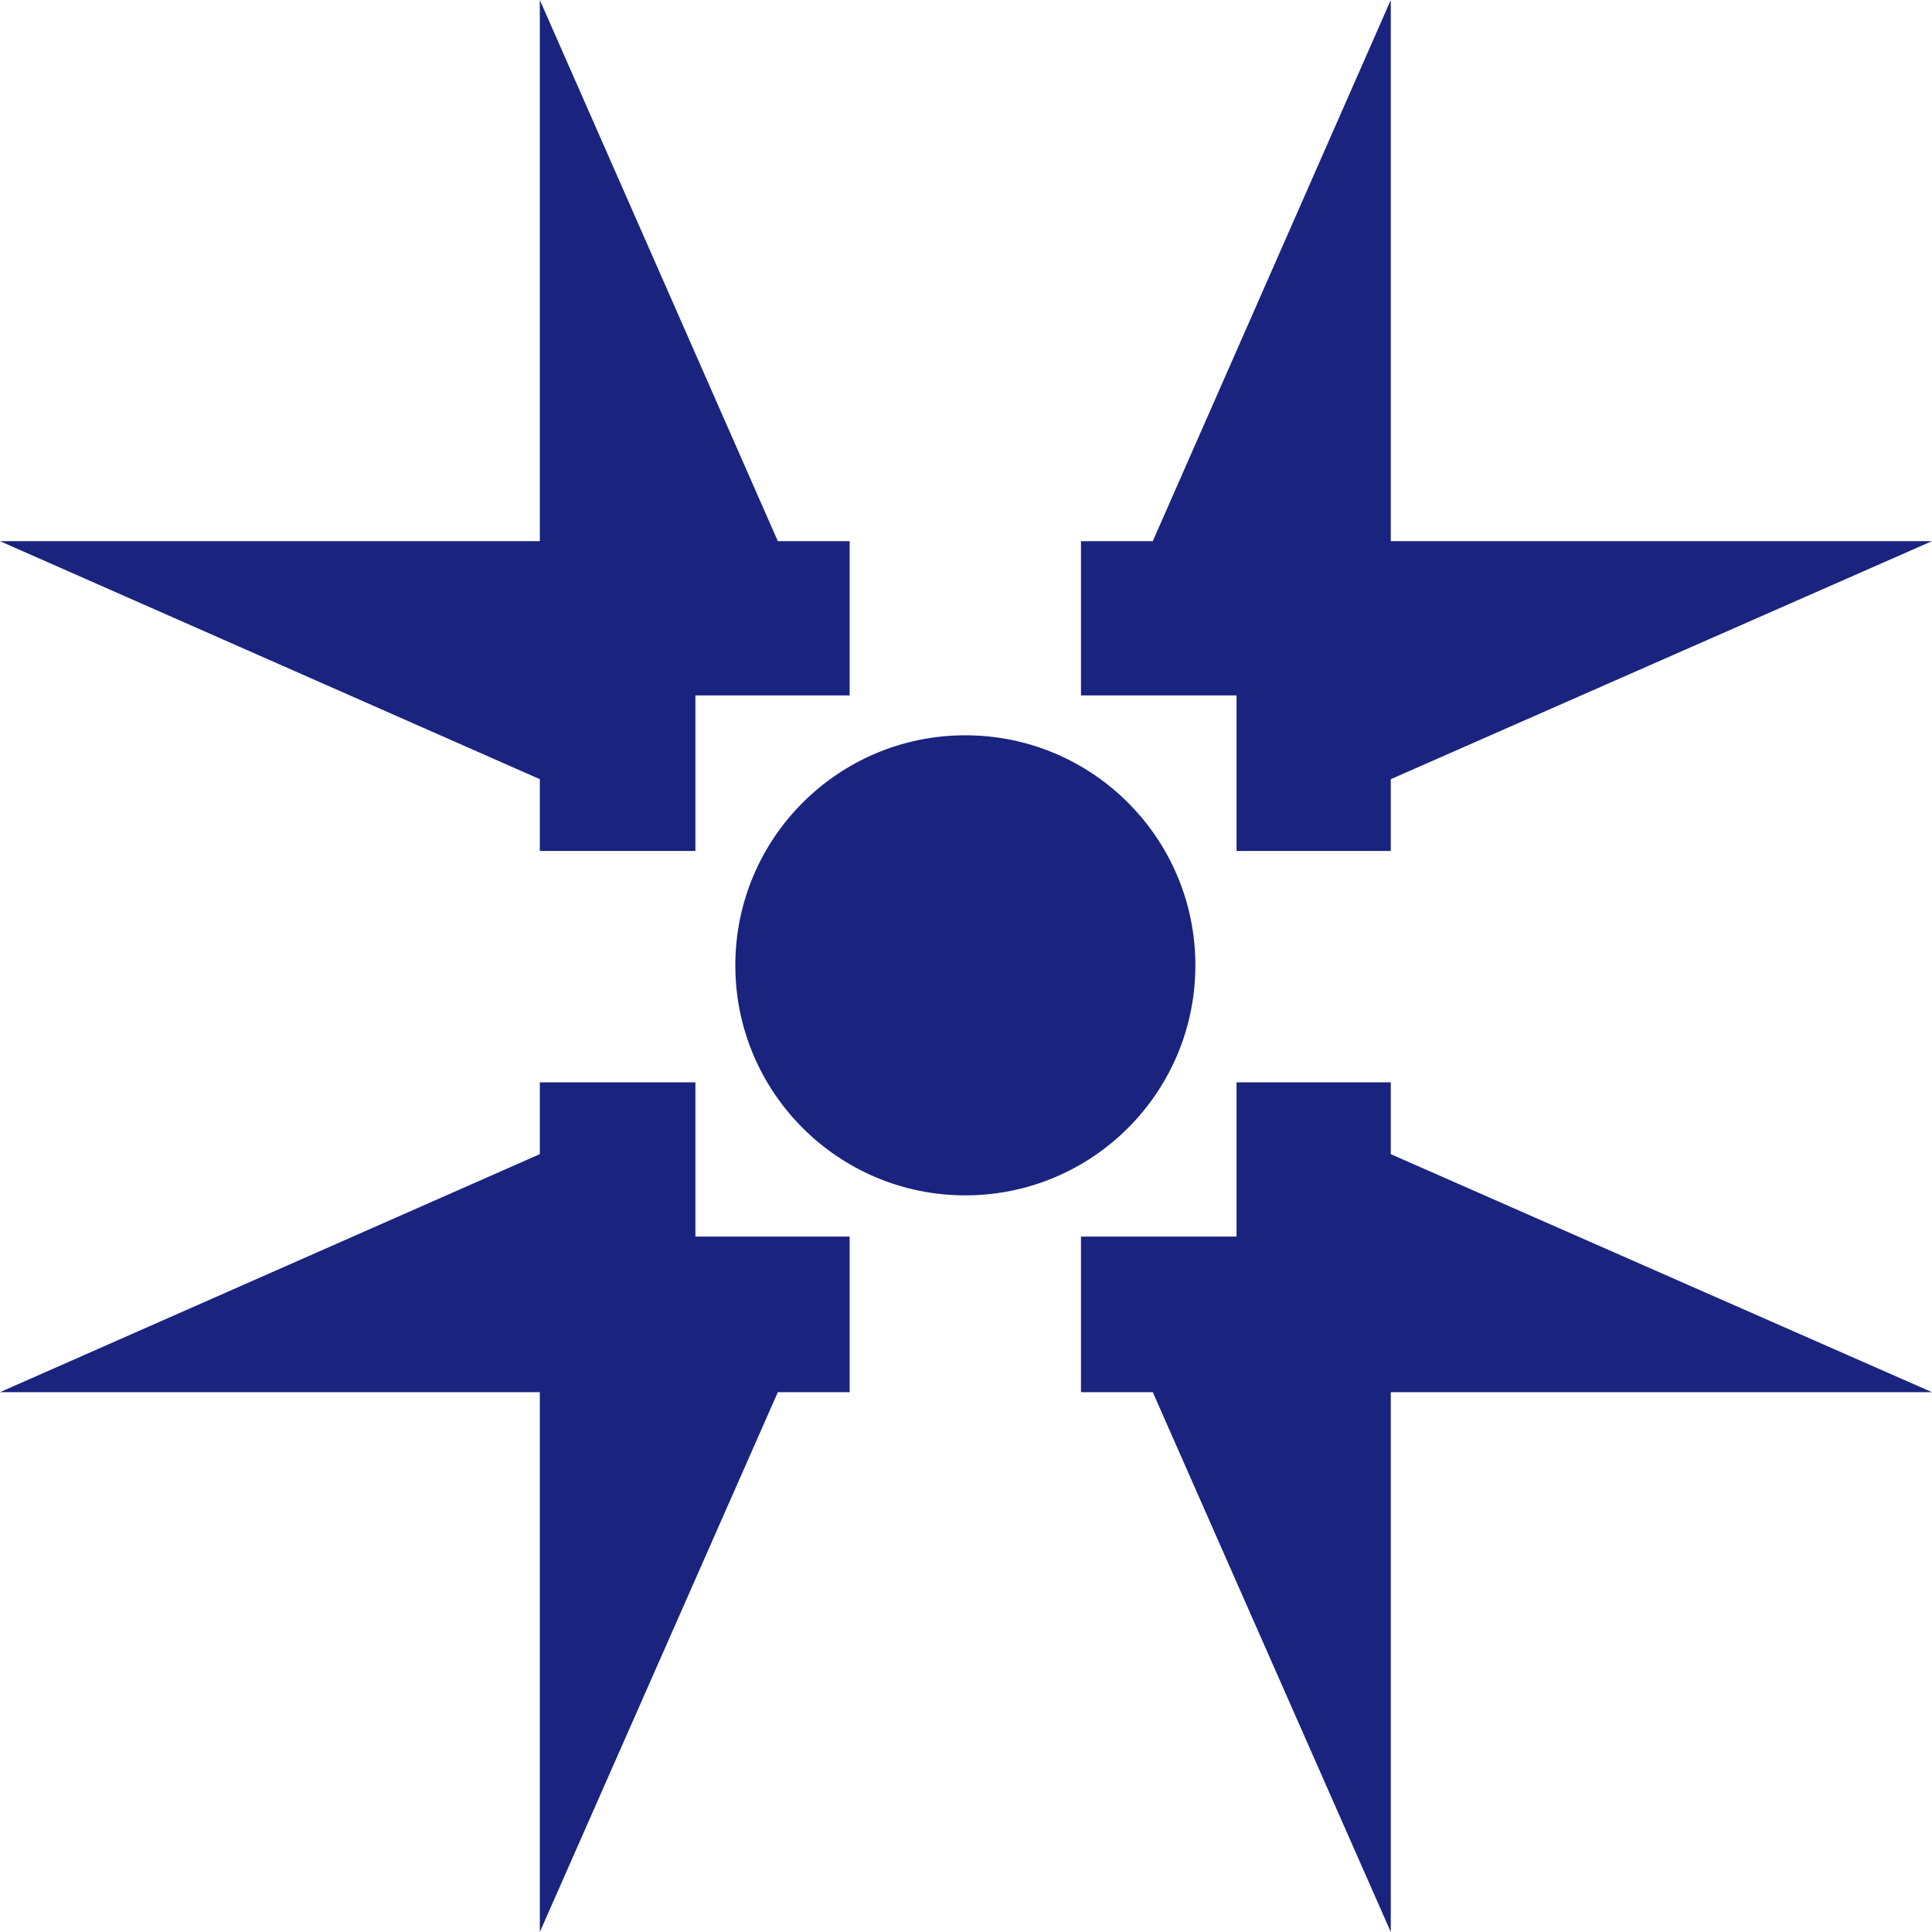
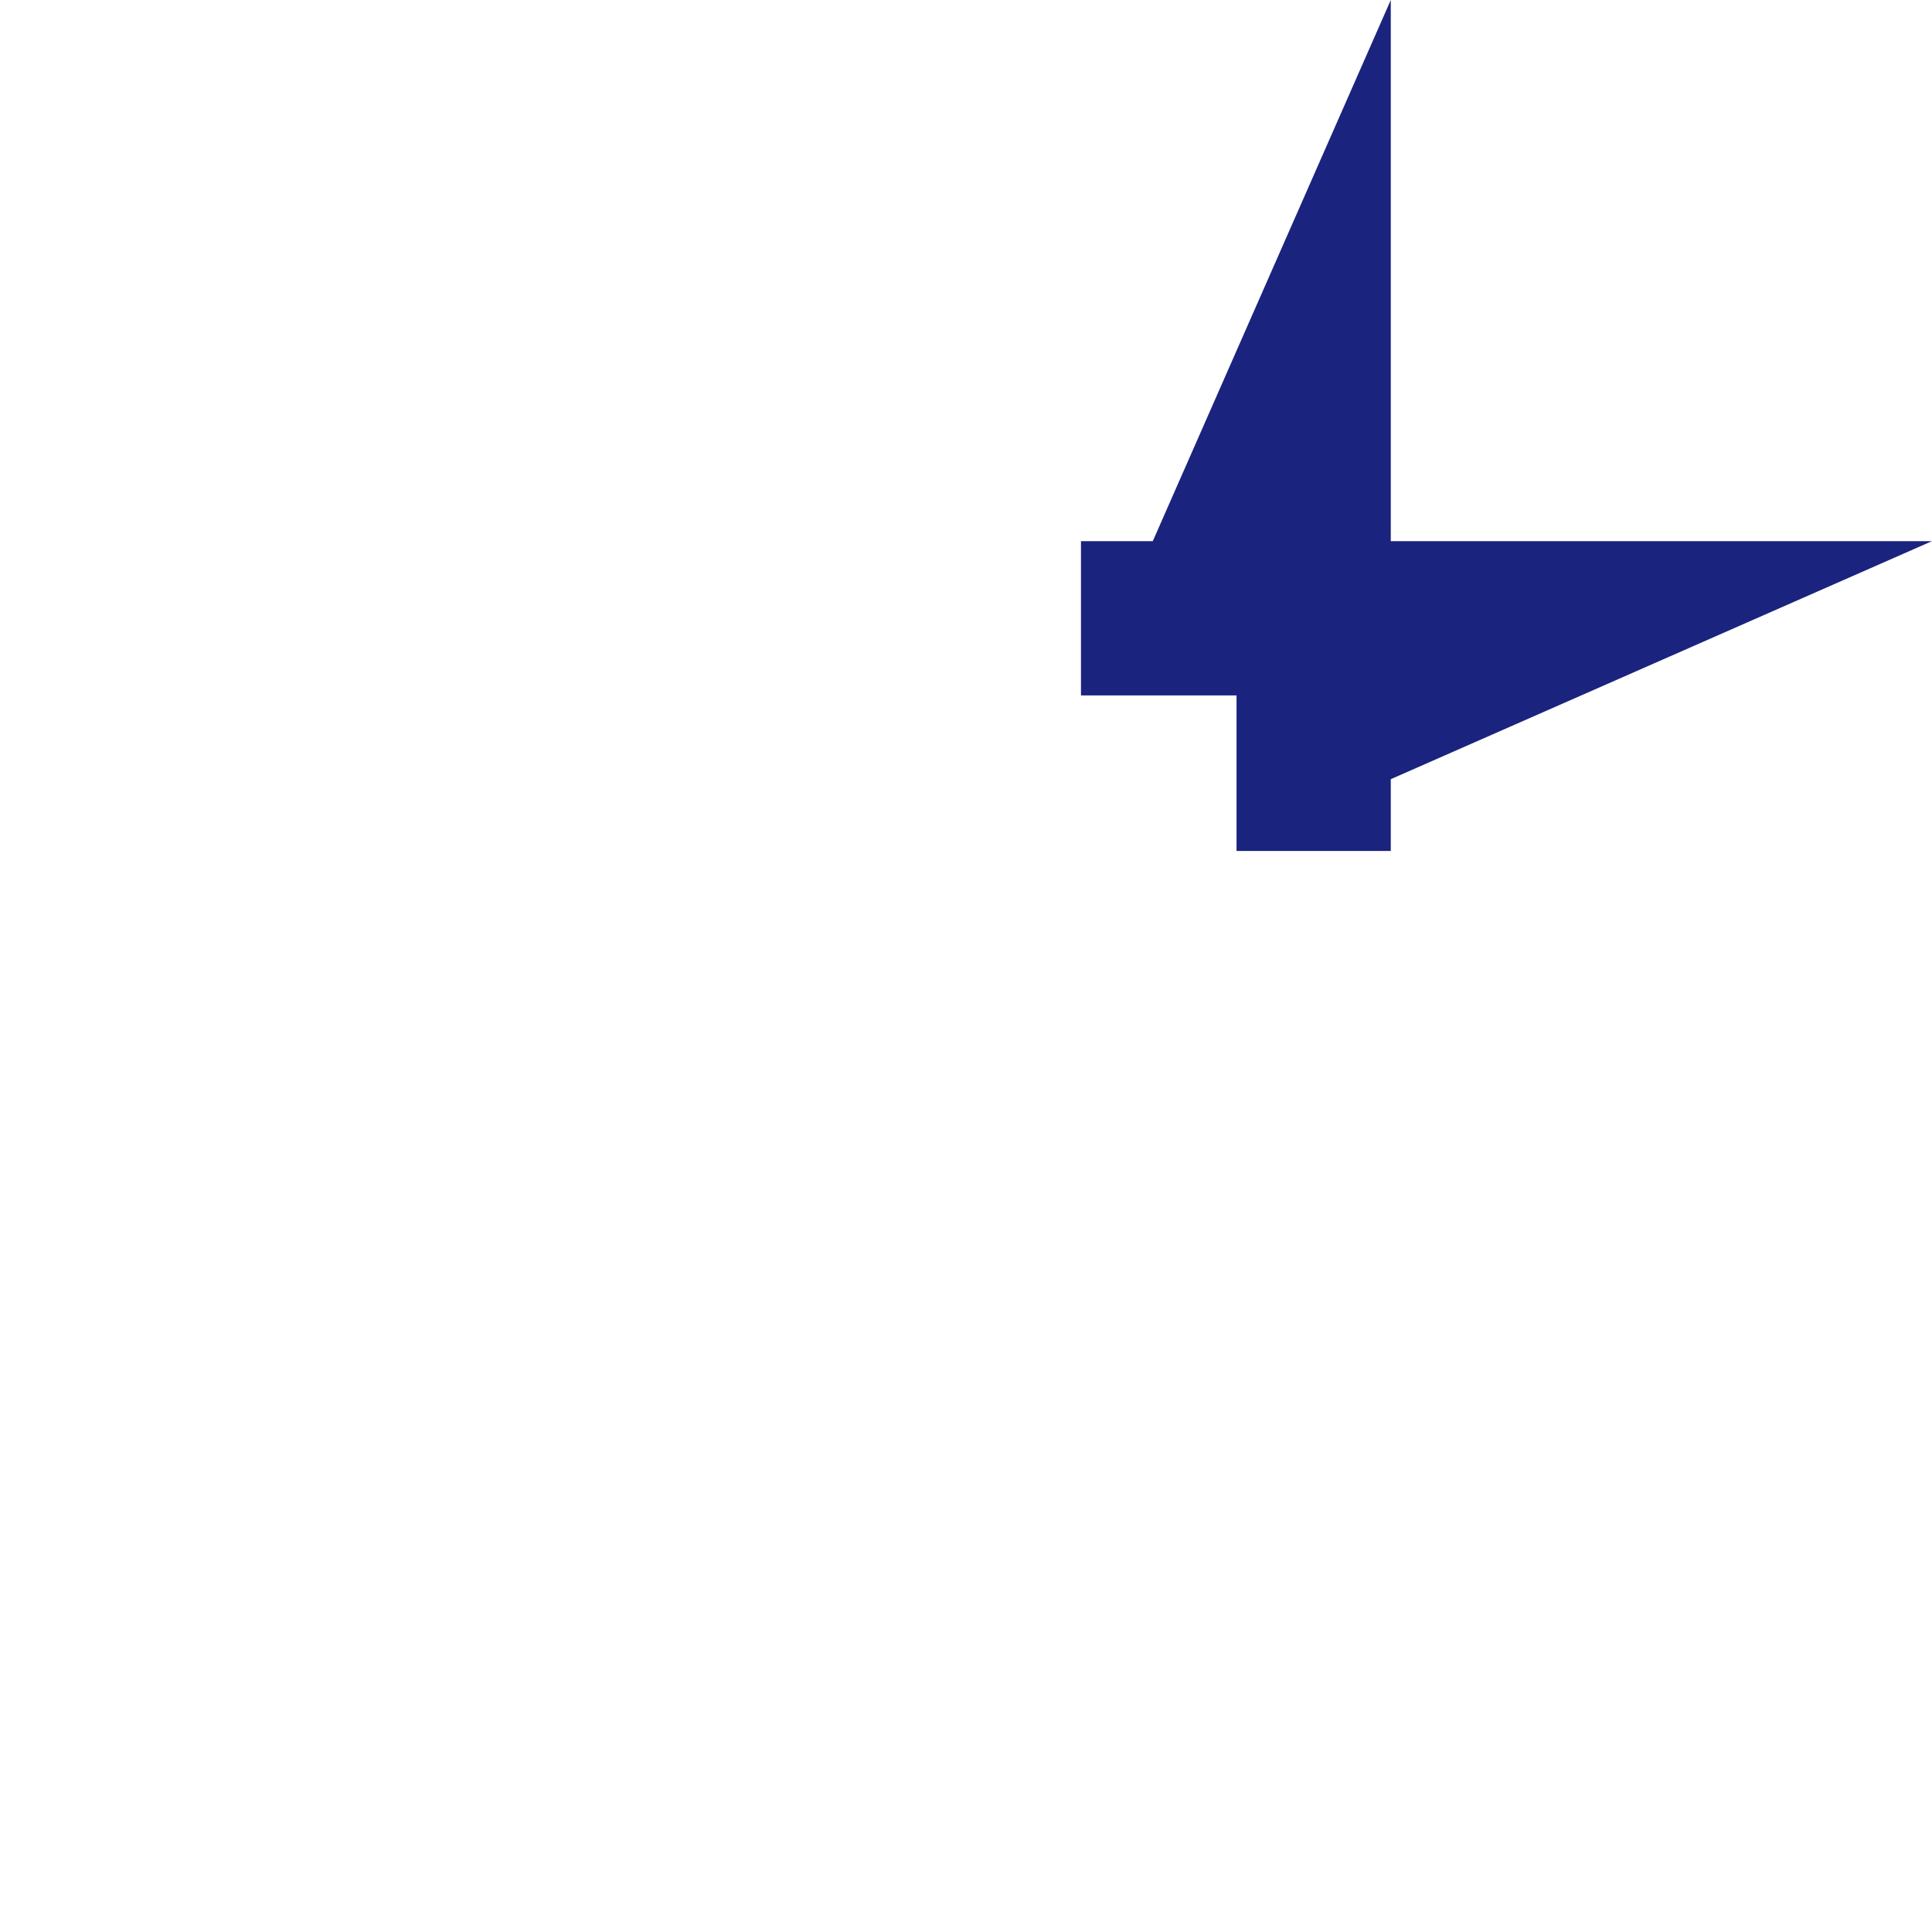
<svg xmlns="http://www.w3.org/2000/svg" width="374" height="374" viewBox="0 0 374 374" fill="none">
  <path d="M373.99 104.76L269.23 150.834V164.733H239.372V134.618H209.257V104.76H223.156L269.23 0V104.76H373.99Z" fill="#1A237E" />
-   <path d="M164.475 104.76V134.618H134.618V164.733H104.502V150.834L0 104.76H104.502V0L150.576 104.76H164.475Z" fill="#1A237E" />
-   <path d="M164.475 239.381V269.496H150.576L104.502 373.998V269.496H0L104.502 223.422V209.523H134.618V239.381H164.475Z" fill="#1A237E" />
-   <path d="M373.99 269.498H269.23V374L223.156 269.498H209.257V239.383H239.372V209.525H269.23V223.424L373.99 269.498Z" fill="#1A237E" />
-   <path d="M186.872 231.4C211.465 231.4 231.402 211.464 231.402 186.871C231.402 162.278 211.465 142.341 186.872 142.341C162.279 142.341 142.343 162.278 142.343 186.871C142.343 211.464 162.279 231.4 186.872 231.4Z" fill="#1A237E" />
</svg>